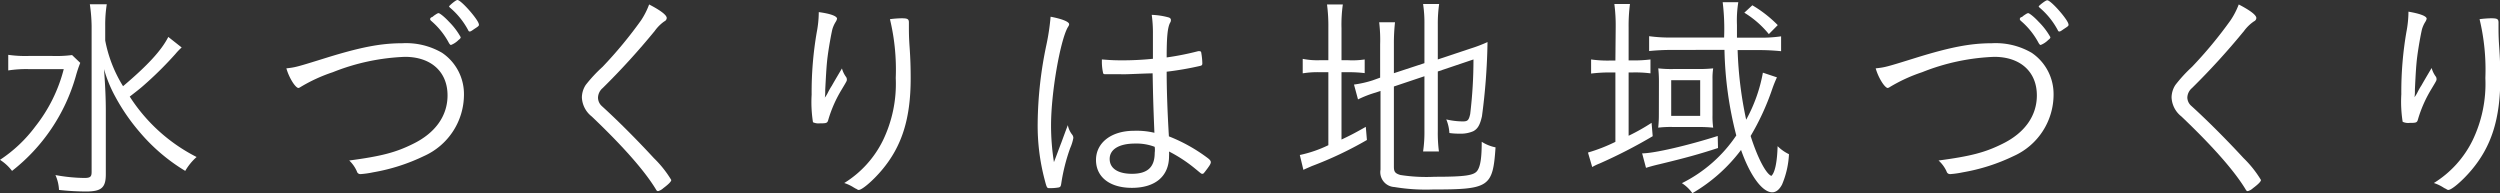
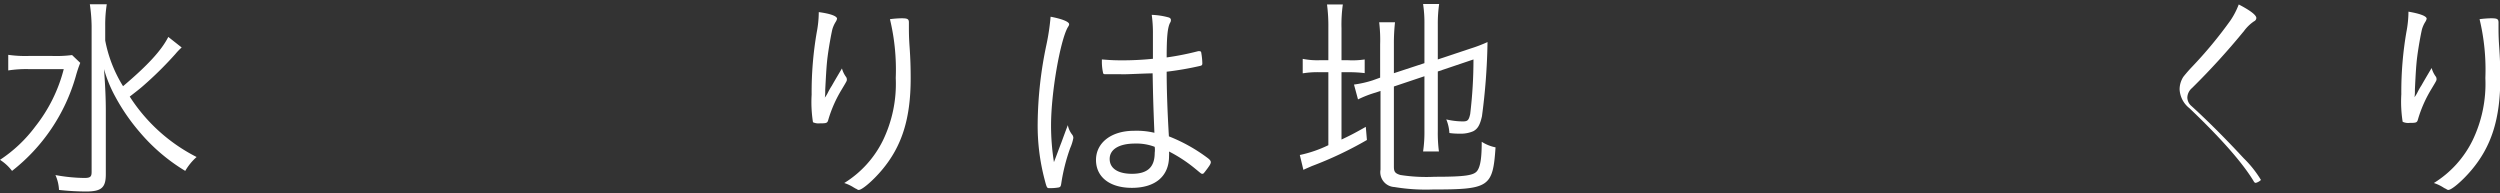
<svg xmlns="http://www.w3.org/2000/svg" id="copy" viewBox="0 0 336.45 26.01">
  <rect x="0" y="0" width="336.45" height="26.01" fill="#333333" stroke="none" />
  <defs>
    <style>.cls-1{fill:#fff;}</style>
  </defs>
  <title>アートボード 1</title>
  <path class="cls-1" d="M10.8,8.46a17.14,17.14,0,0,0-.6,1.8A24.75,24.75,0,0,1,1.62,23,6.27,6.27,0,0,0,0,21.51,18.8,18.8,0,0,0,4.77,17,20.65,20.65,0,0,0,8.58,9.3H3.81a15.61,15.61,0,0,0-2.7.18V7.38a16.28,16.28,0,0,0,2.79.15H7a16.86,16.86,0,0,0,2.7-.12ZM24.45,6.39a7.93,7.93,0,0,0-.84.87A48.17,48.17,0,0,1,19.89,11c-.81.72-.81.75-2.43,2a23.12,23.12,0,0,0,9,8.13A7.53,7.53,0,0,0,24.93,23a24.78,24.78,0,0,1-6.18-5.28A26.67,26.67,0,0,1,15.51,13,17.5,17.5,0,0,1,14,9.3c.18,2.52.24,4.08.24,5.64v8.52c0,1.8-.6,2.31-2.64,2.31a32.88,32.88,0,0,1-3.66-.21,5.48,5.48,0,0,0-.48-2,23,23,0,0,0,3.87.39c.81,0,1-.15,1-.81V3.48A22.12,22.12,0,0,0,12.09.57h2.28a17.57,17.57,0,0,0-.21,2.88v2a18,18,0,0,0,2.4,6.15c3.3-2.79,5.16-4.8,6.09-6.63Z" />
-   <path class="cls-1" d="M44.13,7.71c4.5-1.38,7.17-1.89,10-1.89a9.61,9.61,0,0,1,5.37,1.29,6.7,6.7,0,0,1,2.94,5.61A9.07,9.07,0,0,1,57.06,21a25.79,25.79,0,0,1-6.84,2.19,12.52,12.52,0,0,1-1.68.24.48.48,0,0,1-.51-.36A4.45,4.45,0,0,0,47,21.6c4.29-.57,6.27-1.08,8.61-2.25,3-1.47,4.62-3.78,4.62-6.51,0-3.18-2.22-5.19-5.73-5.19a29.05,29.05,0,0,0-9.72,2.07,21.57,21.57,0,0,0-4.35,2,.68.68,0,0,1-.27.12c-.18,0-.51-.33-.84-.87a7.31,7.31,0,0,1-.78-1.77C39.75,9.06,39.81,9.06,44.13,7.71Zm14-5.4a1,1,0,0,0,.24-.18c.39-.27.54-.36.66-.36s.69.39,1.41,1.17A9.38,9.38,0,0,1,62,5c0,.12-.06.21-.3.39a2.94,2.94,0,0,1-1,.66c-.09,0-.15-.06-.27-.24a10.18,10.18,0,0,0-2.4-3,.44.44,0,0,1-.15-.24A.36.36,0,0,1,58.11,2.31Zm6.33,1c0,.18-.09.24-.69.63-.33.24-.45.3-.54.3s-.15,0-.24-.21a10.28,10.28,0,0,0-2.43-3c-.09-.09-.12-.12-.12-.18S61.32,0,61.56,0C62.07,0,64.44,2.73,64.44,3.27Z" />
-   <path class="cls-1" d="M89.73,2.43a.54.54,0,0,1-.33.45,5.48,5.48,0,0,0-1.29,1.29,97.71,97.71,0,0,1-7,7.68,1.76,1.76,0,0,0-.63,1.29A1.55,1.55,0,0,0,81,14.28c2.28,2.07,4.89,4.71,7,7a14.74,14.74,0,0,1,2.34,2.94c0,.21-.36.57-1.08,1.11a1.65,1.65,0,0,1-.69.39c-.12,0-.21-.06-.3-.24-1.47-2.43-4.35-5.73-8.64-9.81a3.44,3.44,0,0,1-1.32-2.55,3.15,3.15,0,0,1,.51-1.68A19.42,19.42,0,0,1,81.09,9a57.3,57.3,0,0,0,5.19-6.27A10.35,10.35,0,0,0,87.36.6C88.8,1.35,89.73,2,89.73,2.43Z" />
  <path class="cls-1" d="M112.65,2.52a1.25,1.25,0,0,1-.18.42,3.91,3.91,0,0,0-.45,1c-.18.75-.48,2.46-.63,3.6s-.21,2.25-.33,4.53c0,.54,0,.72-.06,1.08a.37.37,0,0,1,.06-.09,3.8,3.8,0,0,0,.33-.54,9.11,9.11,0,0,1,.57-1c.06-.12.51-.9,1.35-2.31a3.48,3.48,0,0,0,.57,1.17.6.6,0,0,1,.09.33c0,.18,0,.18-.72,1.38a17,17,0,0,0-1.77,4c-.12.48-.24.51-1.14.51a1.74,1.74,0,0,1-.93-.15,17.46,17.46,0,0,1-.18-3.72,47.23,47.23,0,0,1,.69-8.4,14.5,14.5,0,0,0,.27-2.7C111.72,1.83,112.65,2.16,112.65,2.52Zm8.67-.06c.81,0,1,.09,1,.57v.63c0,.54,0,1.35.09,2.61.12,1.68.15,2.94.15,4.26,0,5.43-1.17,9.18-3.93,12.42-1.17,1.38-2.61,2.61-3.06,2.61-.06,0-.12,0-.33-.15l-.15-.06a.66.66,0,0,0-.15-.09,5.55,5.55,0,0,0-1.32-.63,14,14,0,0,0,5.19-5.7,17.54,17.54,0,0,0,1.74-8.43,29.09,29.09,0,0,0-.78-7.92A13.56,13.56,0,0,1,121.32,2.46Z" />
  <path class="cls-1" d="M144.27,18.09a.74.74,0,0,1,.18.48,5.91,5.91,0,0,1-.42,1.35,24.94,24.94,0,0,0-1.2,4.74c-.06.42-.12.51-.36.57a6.88,6.88,0,0,1-1.23.09c-.33,0-.36,0-.66-1.17a28.52,28.52,0,0,1-.93-7.56,53,53,0,0,1,1.17-10.53,30.2,30.2,0,0,0,.57-3.81c1.59.3,2.49.69,2.49,1,0,.12,0,.15-.21.48-1,1.86-2.22,8.73-2.22,13.14a31.67,31.67,0,0,0,.39,4.95c.42-1.08.66-1.77,1-2.64.54-1.47.54-1.47.87-2.34A2.94,2.94,0,0,0,144.27,18.09Zm6.66-8.1h-.48c-.78,0-1.32,0-1.59,0s-.39,0-.42-.24a6.78,6.78,0,0,1-.15-1.41V8c1.14.09,1.68.12,2.64.12a39.94,39.94,0,0,0,4.23-.21V4.56A17.32,17.32,0,0,0,155,2a9.69,9.69,0,0,1,2.22.33q.36.09.36.36a.62.62,0,0,1-.12.39c-.33.66-.45,1.89-.45,4.65a37.62,37.62,0,0,0,4.23-.84.79.79,0,0,1,.21,0,.2.2,0,0,1,.21.18,9.25,9.25,0,0,1,.15,1.44c0,.24-.06.3-.3.36a42.07,42.07,0,0,1-4.5.78c0,2.25.09,5.19.3,8.7a22.35,22.35,0,0,1,5.25,2.94c.27.21.39.36.39.54s-.12.39-.45.84c-.54.72-.54.72-.69.72s-.12,0-1-.72a19.4,19.4,0,0,0-3.48-2.28,5.36,5.36,0,0,1,0,.63c0,2.7-1.86,4.26-5,4.26-3,0-4.83-1.47-4.83-3.75s2-3.93,5.13-3.93a10.36,10.36,0,0,1,2.73.27c-.18-4.41-.18-5.1-.24-8C153.54,9.9,152,10,150.93,10Zm1.83,9.33c-2.16,0-3.42.78-3.42,2.07s1.14,2,3,2c2.1,0,3.06-.9,3.06-2.82a2.93,2.93,0,0,0,0-.81A6.88,6.88,0,0,0,152.76,19.32Z" />
  <path class="cls-1" d="M178.77,3.78A22.17,22.17,0,0,0,178.59.6h2.13a19.09,19.09,0,0,0-.18,3.21V8.1h.81A10.88,10.88,0,0,0,183.66,8V9.84a17.25,17.25,0,0,0-2.34-.12h-.78v9.06c1.14-.54,1.68-.81,3.27-1.71l.15,1.77a49.76,49.76,0,0,1-7.41,3.51c-.33.15-.78.33-1.14.51l-.48-2a16.74,16.74,0,0,0,3.84-1.32V9.72h-1.05a12.43,12.43,0,0,0-2.4.15V7.92a9.93,9.93,0,0,0,2.4.18h1.05Zm8.82,18.66c0,.69.18.9.87,1.11a22.75,22.75,0,0,0,4.62.24c4.08,0,5.28-.18,5.73-.81s.6-1.86.6-3.9a5.39,5.39,0,0,0,1.86.75c-.36,5.34-.84,5.67-8.4,5.67a25.93,25.93,0,0,1-5.22-.33,2,2,0,0,1-1.86-2.34V12.24l-.63.21a14.59,14.59,0,0,0-2.4.93l-.54-2a14.3,14.3,0,0,0,2.52-.57l1-.36V6A20,20,0,0,0,185.61,3h2.13a25.57,25.57,0,0,0-.15,2.85v4l4.11-1.35V3.21a17,17,0,0,0-.18-2.67h2.16a18.81,18.81,0,0,0-.18,2.7V8l4.41-1.47a18.84,18.84,0,0,0,2.28-.87,84,84,0,0,1-.75,10c-.27,1.17-.57,1.68-1.17,2a4.18,4.18,0,0,1-1.74.33c-.33,0-.84,0-1.47-.09a5.65,5.65,0,0,0-.42-1.83,10,10,0,0,0,2.22.27c.66,0,.81-.15,1-1A61.57,61.57,0,0,0,198.3,8l-4.8,1.62v8a19.12,19.12,0,0,0,.15,2.76h-2.13a17.83,17.83,0,0,0,.18-2.79V10.26l-4.11,1.38Z" />
-   <path class="cls-1" d="M217.44,3.69a22.59,22.59,0,0,0-.18-3.15h2.1a23.06,23.06,0,0,0-.18,3.18V8.13h.57A17.17,17.17,0,0,0,222.12,8V9.87a16.29,16.29,0,0,0-2.4-.12h-.54v8.52a27.59,27.59,0,0,0,3.09-1.74l.15,1.8A67.67,67.67,0,0,1,215.28,22a7.13,7.13,0,0,0-1,.48l-.57-1.95a22.82,22.82,0,0,0,3.69-1.44V9.75h-.84a20.32,20.32,0,0,0-2.43.15V8a15.63,15.63,0,0,0,2.49.15h.78Zm13.77,16.23c-2.58.84-4.32,1.32-7.92,2.19-.66.15-1.41.36-1.77.48L221,20.64c1.62,0,6.21-1.08,10.17-2.34ZM225,6.72a29.34,29.34,0,0,0-3.06.15v-2a20.52,20.52,0,0,0,3.09.18h7A29.62,29.62,0,0,0,231.84.3h2.1a15.31,15.31,0,0,0-.18,3.06c0,.6,0,.84,0,1.71h2.94a18.78,18.78,0,0,0,3-.18v2a29.61,29.61,0,0,0-3-.15h-2.85A51.81,51.81,0,0,0,235,16.11a20.76,20.76,0,0,0,2.25-6.33l1.89.63a17.17,17.17,0,0,0-.66,1.65,33.48,33.48,0,0,1-2.88,6.24c.93,2.94,2.07,5.1,2.79,5.37.48-.42.78-1.86.84-4a5.51,5.51,0,0,0,1.53,1.08,11.86,11.86,0,0,1-.93,4.08c-.36.69-.81,1.05-1.32,1.05-1.35,0-3-2.28-4.2-5.7A22.08,22.08,0,0,1,227.76,26a5.06,5.06,0,0,0-1.41-1.35,19,19,0,0,0,7.32-6.42,49.54,49.54,0,0,1-1.59-11.52ZM223.26,11a16.8,16.8,0,0,0-.09-1.8,15.2,15.2,0,0,0,2,.09h3.39a19.15,19.15,0,0,0,2-.09,8.56,8.56,0,0,0-.09,1.47v4.8a11,11,0,0,0,.09,1.71,20.2,20.2,0,0,0-2.07-.09h-3.33a14.35,14.35,0,0,0-2,.09,16.22,16.22,0,0,0,.09-1.77Zm1.65,4.59h3.9v-4.8h-3.9Zm13.14-11a12.89,12.89,0,0,0-3.3-2.88l1.08-1a16.61,16.61,0,0,1,3.42,2.67Z" />
-   <path class="cls-1" d="M258.06,7.71c4.5-1.38,7.17-1.89,10-1.89a9.61,9.61,0,0,1,5.37,1.29,6.7,6.7,0,0,1,2.94,5.61A9.07,9.07,0,0,1,271,21a25.79,25.79,0,0,1-6.84,2.19,12.52,12.52,0,0,1-1.68.24.48.48,0,0,1-.51-.36,4.45,4.45,0,0,0-1.08-1.47c4.29-.57,6.27-1.08,8.61-2.25,3-1.47,4.62-3.78,4.62-6.51,0-3.18-2.22-5.19-5.73-5.19a29.05,29.05,0,0,0-9.72,2.07,21.57,21.57,0,0,0-4.35,2,.68.68,0,0,1-.27.12c-.18,0-.51-.33-.84-.87a7.31,7.31,0,0,1-.78-1.77C253.68,9.06,253.74,9.06,258.06,7.71Zm14-5.4a1,1,0,0,0,.24-.18c.39-.27.54-.36.66-.36s.69.39,1.41,1.17A9.38,9.38,0,0,1,275.94,5c0,.12-.06.21-.3.39a2.94,2.94,0,0,1-1,.66c-.09,0-.15-.06-.27-.24a10.18,10.18,0,0,0-2.4-3,.44.44,0,0,1-.15-.24A.36.36,0,0,1,272,2.31Zm6.33,1c0,.18-.09.24-.69.63-.33.24-.45.3-.54.3s-.15,0-.24-.21a10.28,10.28,0,0,0-2.43-3c-.09-.09-.12-.12-.12-.18s.9-.81,1.14-.81C276,0,278.37,2.73,278.37,3.27Z" />
-   <path class="cls-1" d="M303.66,2.43a.54.54,0,0,1-.33.45A5.48,5.48,0,0,0,302,4.17a97.71,97.71,0,0,1-7,7.68,1.76,1.76,0,0,0-.63,1.29,1.55,1.55,0,0,0,.57,1.14c2.28,2.07,4.89,4.71,7,7a14.74,14.74,0,0,1,2.34,2.94c0,.21-.36.57-1.08,1.11a1.65,1.65,0,0,1-.69.39c-.12,0-.21-.06-.3-.24-1.47-2.43-4.35-5.73-8.64-9.81a3.44,3.44,0,0,1-1.32-2.55,3.15,3.15,0,0,1,.51-1.68A19.42,19.42,0,0,1,295,9a57.3,57.3,0,0,0,5.19-6.27A10.35,10.35,0,0,0,301.29.6C302.73,1.35,303.66,2,303.66,2.43Z" />
+   <path class="cls-1" d="M303.66,2.43a.54.54,0,0,1-.33.45A5.48,5.48,0,0,0,302,4.17a97.71,97.71,0,0,1-7,7.68,1.76,1.76,0,0,0-.63,1.29,1.55,1.55,0,0,0,.57,1.14c2.28,2.07,4.89,4.71,7,7a14.74,14.74,0,0,1,2.34,2.94a1.65,1.65,0,0,1-.69.39c-.12,0-.21-.06-.3-.24-1.47-2.43-4.35-5.73-8.64-9.81a3.44,3.44,0,0,1-1.32-2.55,3.15,3.15,0,0,1,.51-1.68A19.42,19.42,0,0,1,295,9a57.3,57.3,0,0,0,5.19-6.27A10.35,10.35,0,0,0,301.29.6C302.73,1.35,303.66,2,303.66,2.43Z" />
  <path class="cls-1" d="M326.58,2.52a1.25,1.25,0,0,1-.18.42,3.91,3.91,0,0,0-.45,1c-.18.75-.48,2.46-.63,3.6S325.11,9.75,325,12c0,.54,0,.72-.06,1.08A.37.37,0,0,1,325,13a3.8,3.8,0,0,0,.33-.54,9.11,9.11,0,0,1,.57-1c.06-.12.51-.9,1.35-2.31a3.48,3.48,0,0,0,.57,1.17.6.6,0,0,1,.09.33c0,.18,0,.18-.72,1.38a17,17,0,0,0-1.77,4c-.12.48-.24.51-1.14.51a1.74,1.74,0,0,1-.93-.15,17.46,17.46,0,0,1-.18-3.72,47.23,47.23,0,0,1,.69-8.4,14.5,14.5,0,0,0,.27-2.7C325.65,1.83,326.58,2.16,326.58,2.52Zm8.67-.06c.81,0,1,.09,1,.57v.63c0,.54,0,1.35.09,2.61.12,1.68.15,2.94.15,4.26,0,5.43-1.17,9.18-3.93,12.42-1.17,1.38-2.61,2.61-3.06,2.61-.06,0-.12,0-.33-.15l-.15-.06a.66.66,0,0,0-.15-.09,5.55,5.55,0,0,0-1.32-.63,14,14,0,0,0,5.19-5.7,17.54,17.54,0,0,0,1.74-8.43,29.09,29.09,0,0,0-.78-7.92A13.56,13.56,0,0,1,335.25,2.46Z" />
</svg>